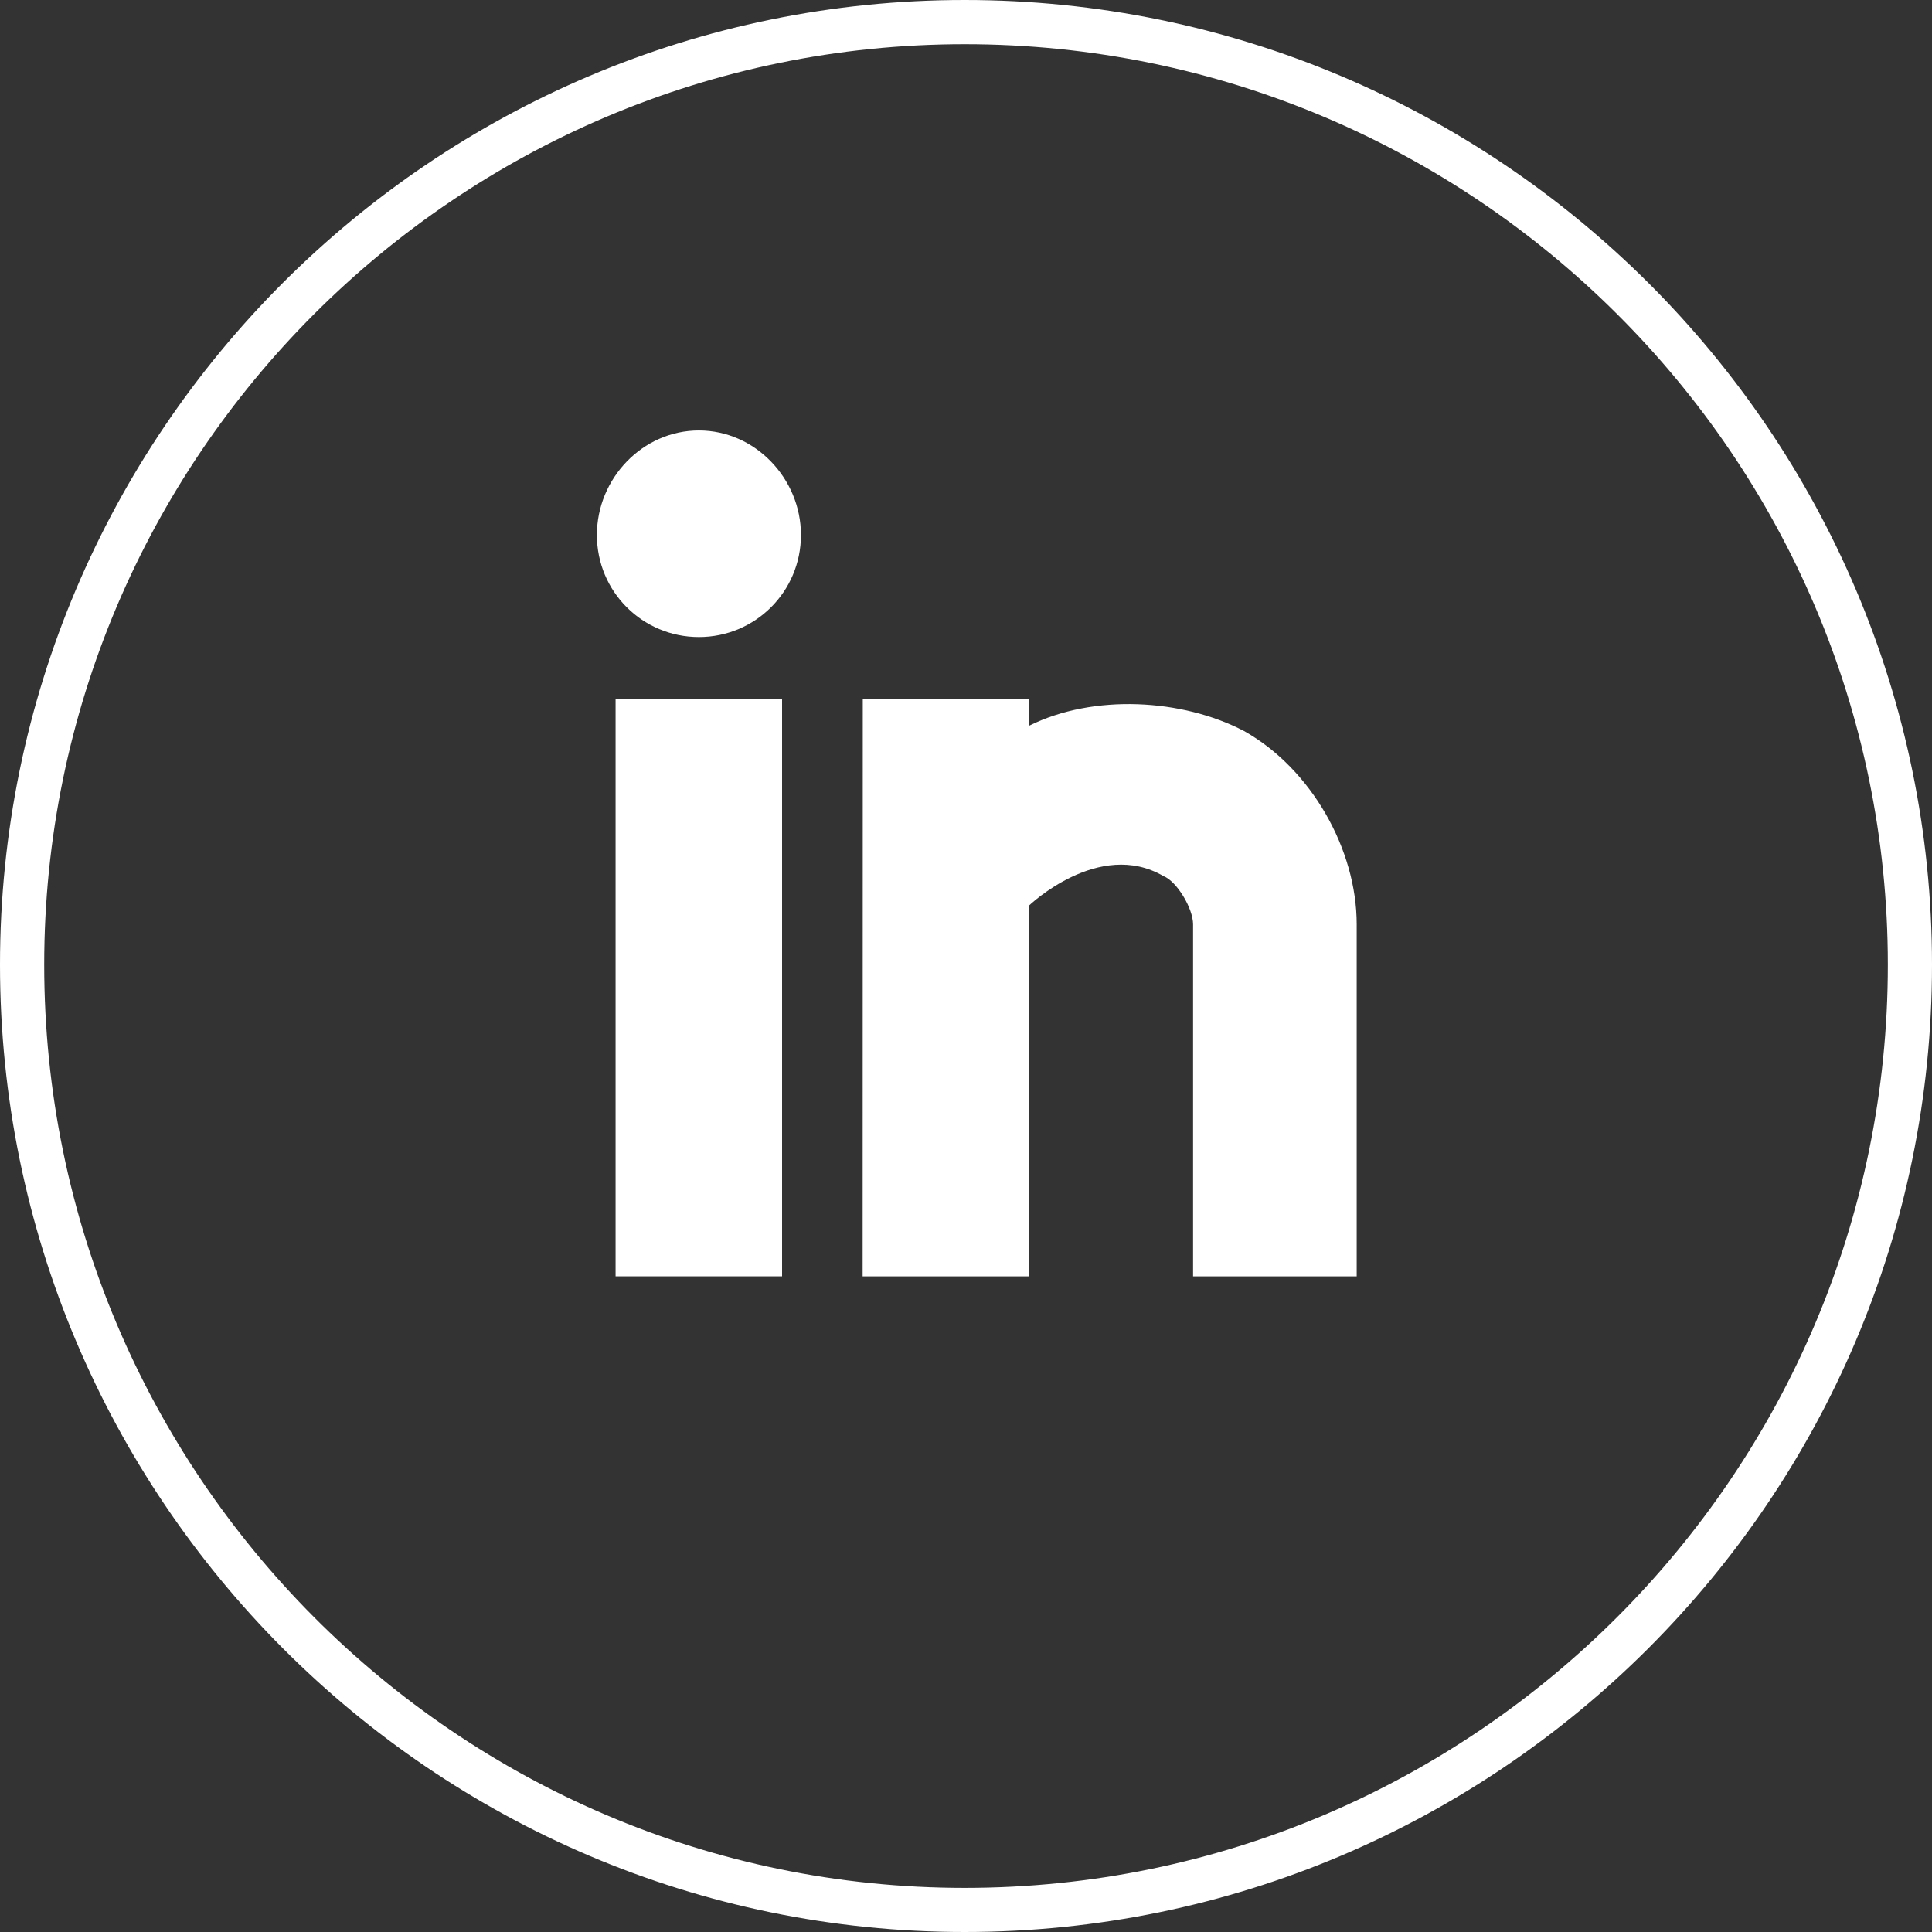
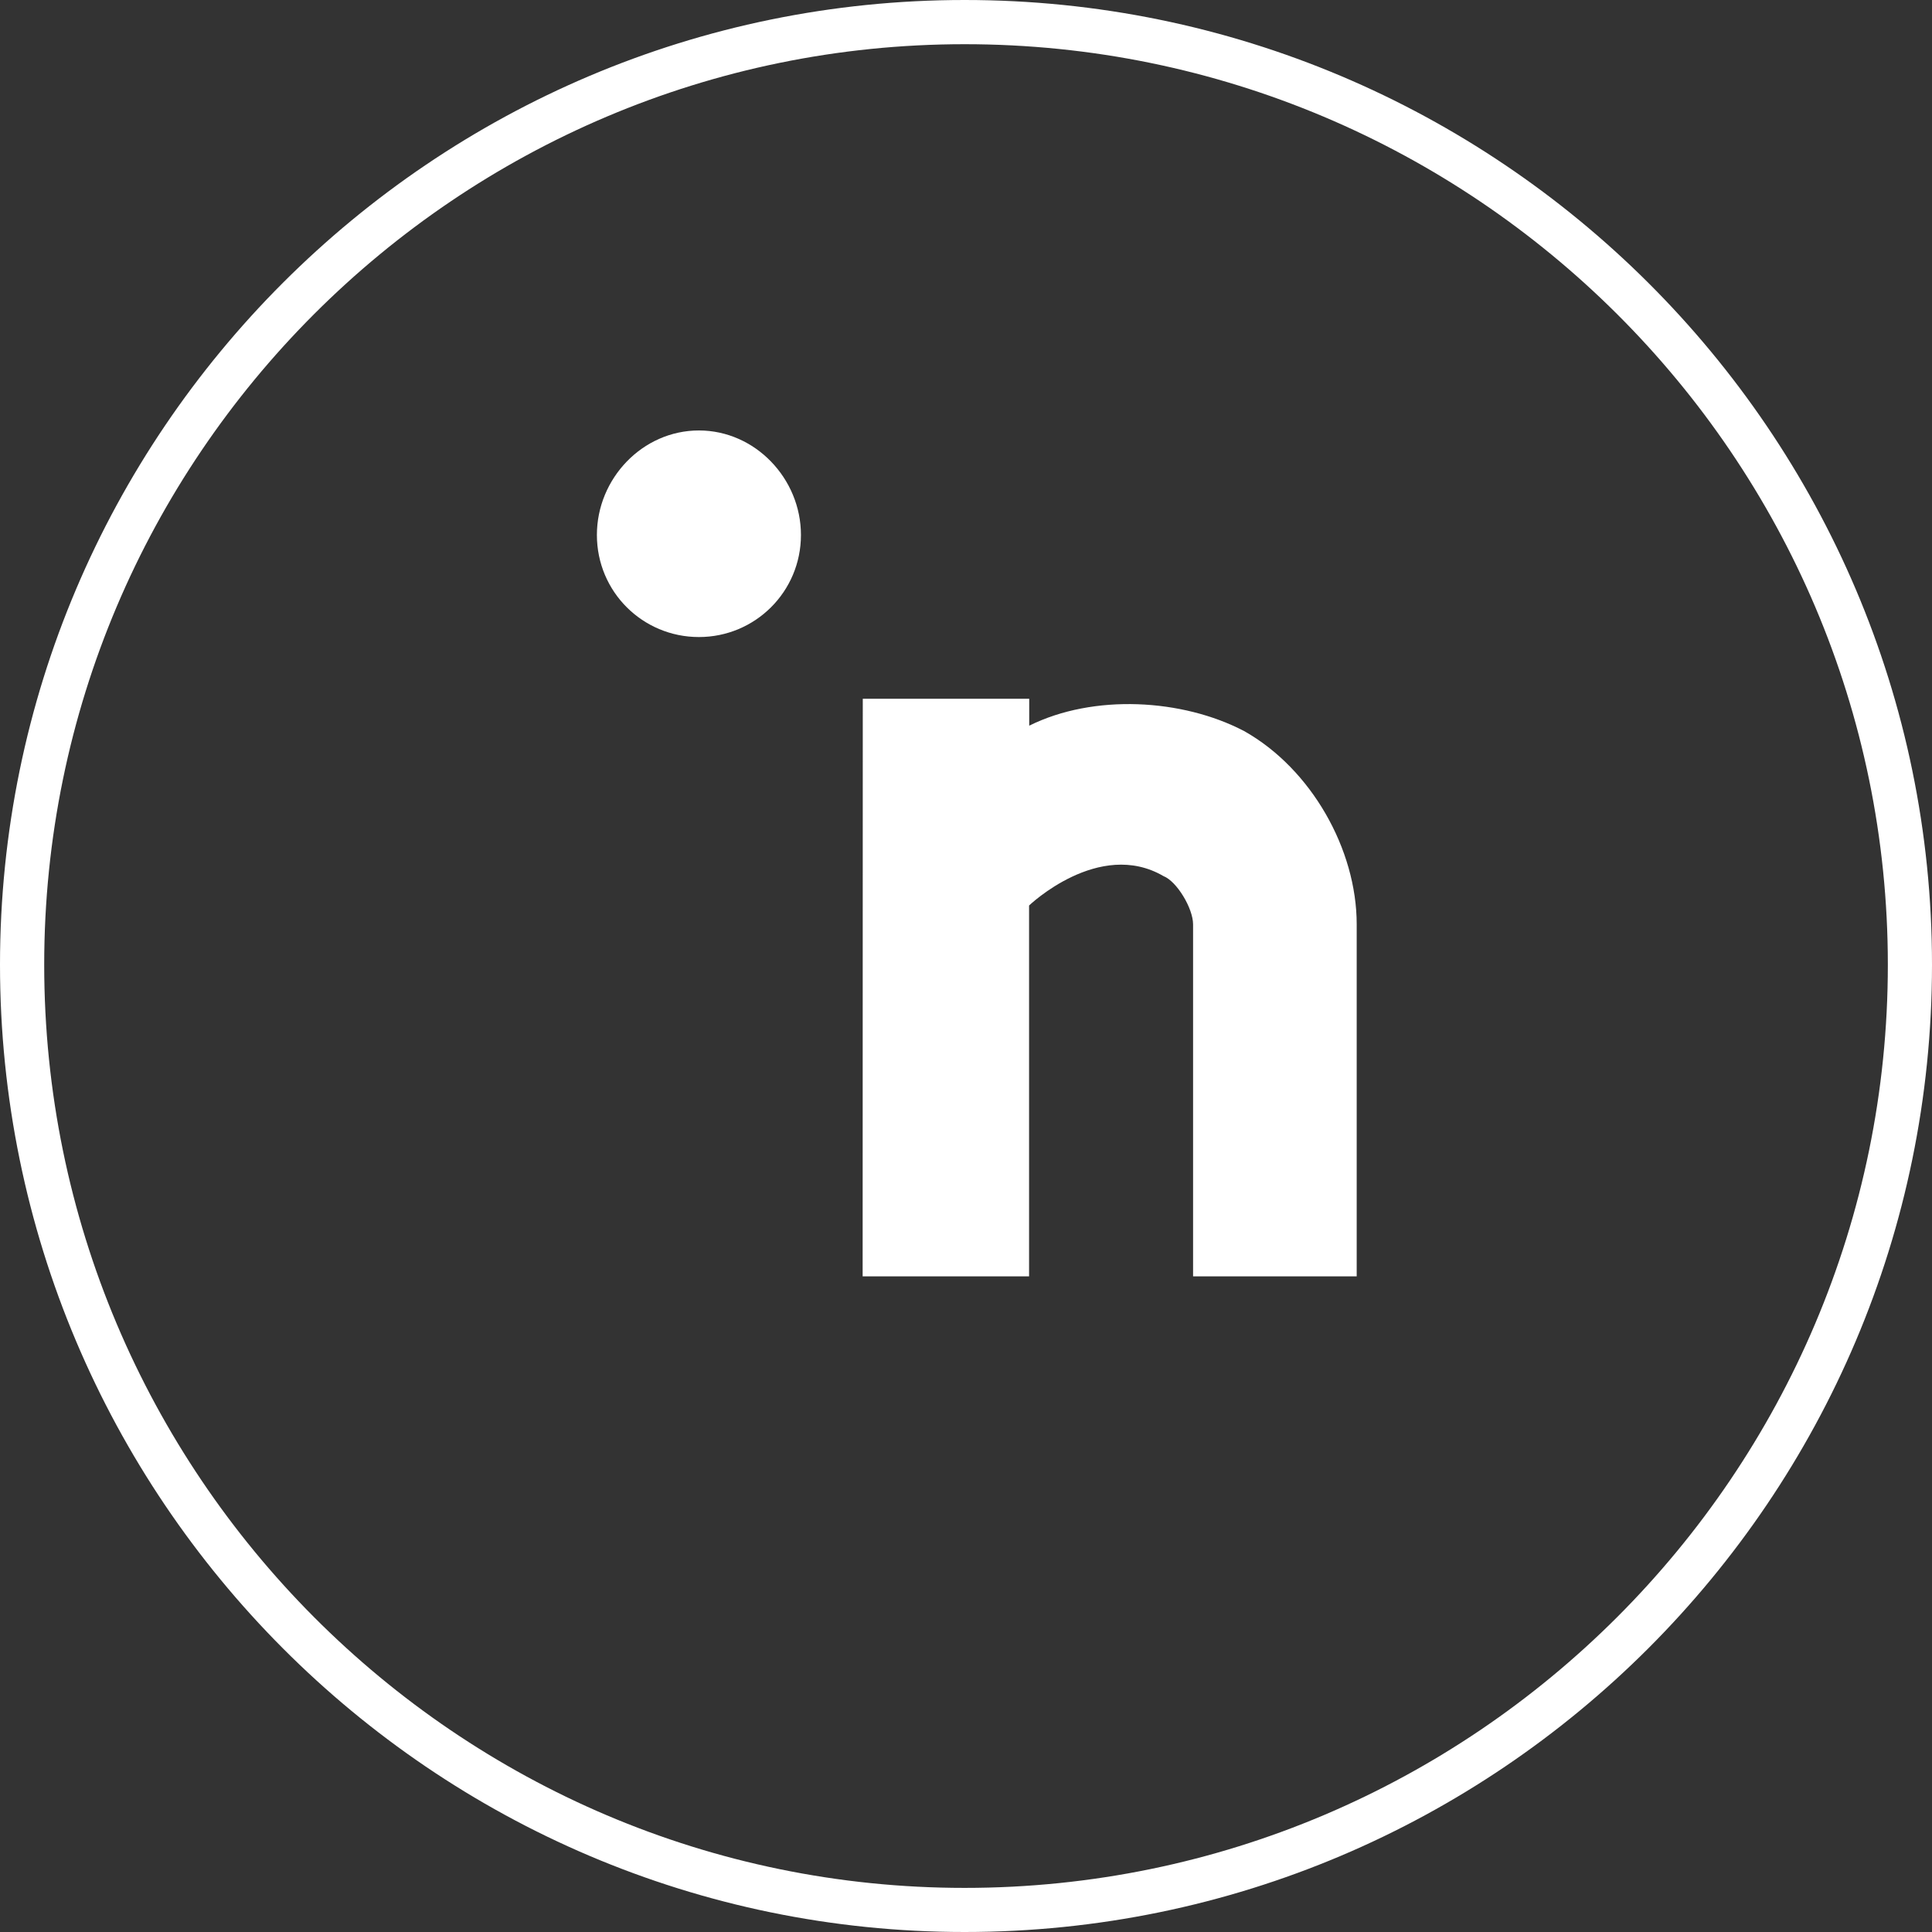
<svg xmlns="http://www.w3.org/2000/svg" version="1.1" id="Layer_1" x="0px" y="0px" width="40.43px" height="40.43px" viewBox="0 0 40.43 40.43" enable-background="new 0 0 40.43 40.43" xml:space="preserve">
  <rect x="0" y="0" width="40.43" height="40.43" fill="#333333" stroke="none" />
  <g>
    <g>
      <path fill="#FFFFFF" d="M20.186,40.43c-11.129,0-20.186-9.082-20.186-20.243C0.001,9.055,9.056,0,20.186,0    C31.348,0,40.43,9.055,40.43,20.187C40.43,31.348,31.348,40.43,20.186,40.43z M20.186,0.925c-10.622,0-19.261,8.643-19.261,19.263    c0,10.651,8.639,19.319,19.261,19.319c10.652,0,19.32-8.668,19.32-19.319C39.506,9.568,30.84,0.925,20.186,0.925z" />
    </g>
    <g>
      <g>
-         <path fill="#FFFFFF" d="M12.491,11.195c0,1.187,0.955,2.136,2.135,2.136c1.177,0,2.135-0.949,2.135-2.136     c0-1.18-0.958-2.187-2.135-2.187C13.445,9.008,12.491,10.015,12.491,11.195z" />
+         <path fill="#FFFFFF" d="M12.491,11.195c0,1.187,0.955,2.136,2.135,2.136c1.177,0,2.135-0.949,2.135-2.136     c0-1.18-0.958-2.187-2.135-2.187C13.445,9.008,12.491,10.015,12.491,11.195" />
      </g>
      <g>
-         <rect x="12.882" y="14.621" fill="#FFFFFF" width="3.484" height="12.088" />
-       </g>
+         </g>
      <g>
        <path fill="#FFFFFF" d="M18.052,26.71h3.483v-7.761c0,0,1.463-1.402,2.813-0.615c0.279,0.109,0.619,0.676,0.619,1.009v7.367     h3.424v-7.367c0-1.573-0.953-3.255-2.355-4.044c-1.295-0.677-3.148-0.783-4.498-0.113v-0.563h-3.483L18.052,26.71L18.052,26.71z" />
      </g>
    </g>
  </g>
</svg>